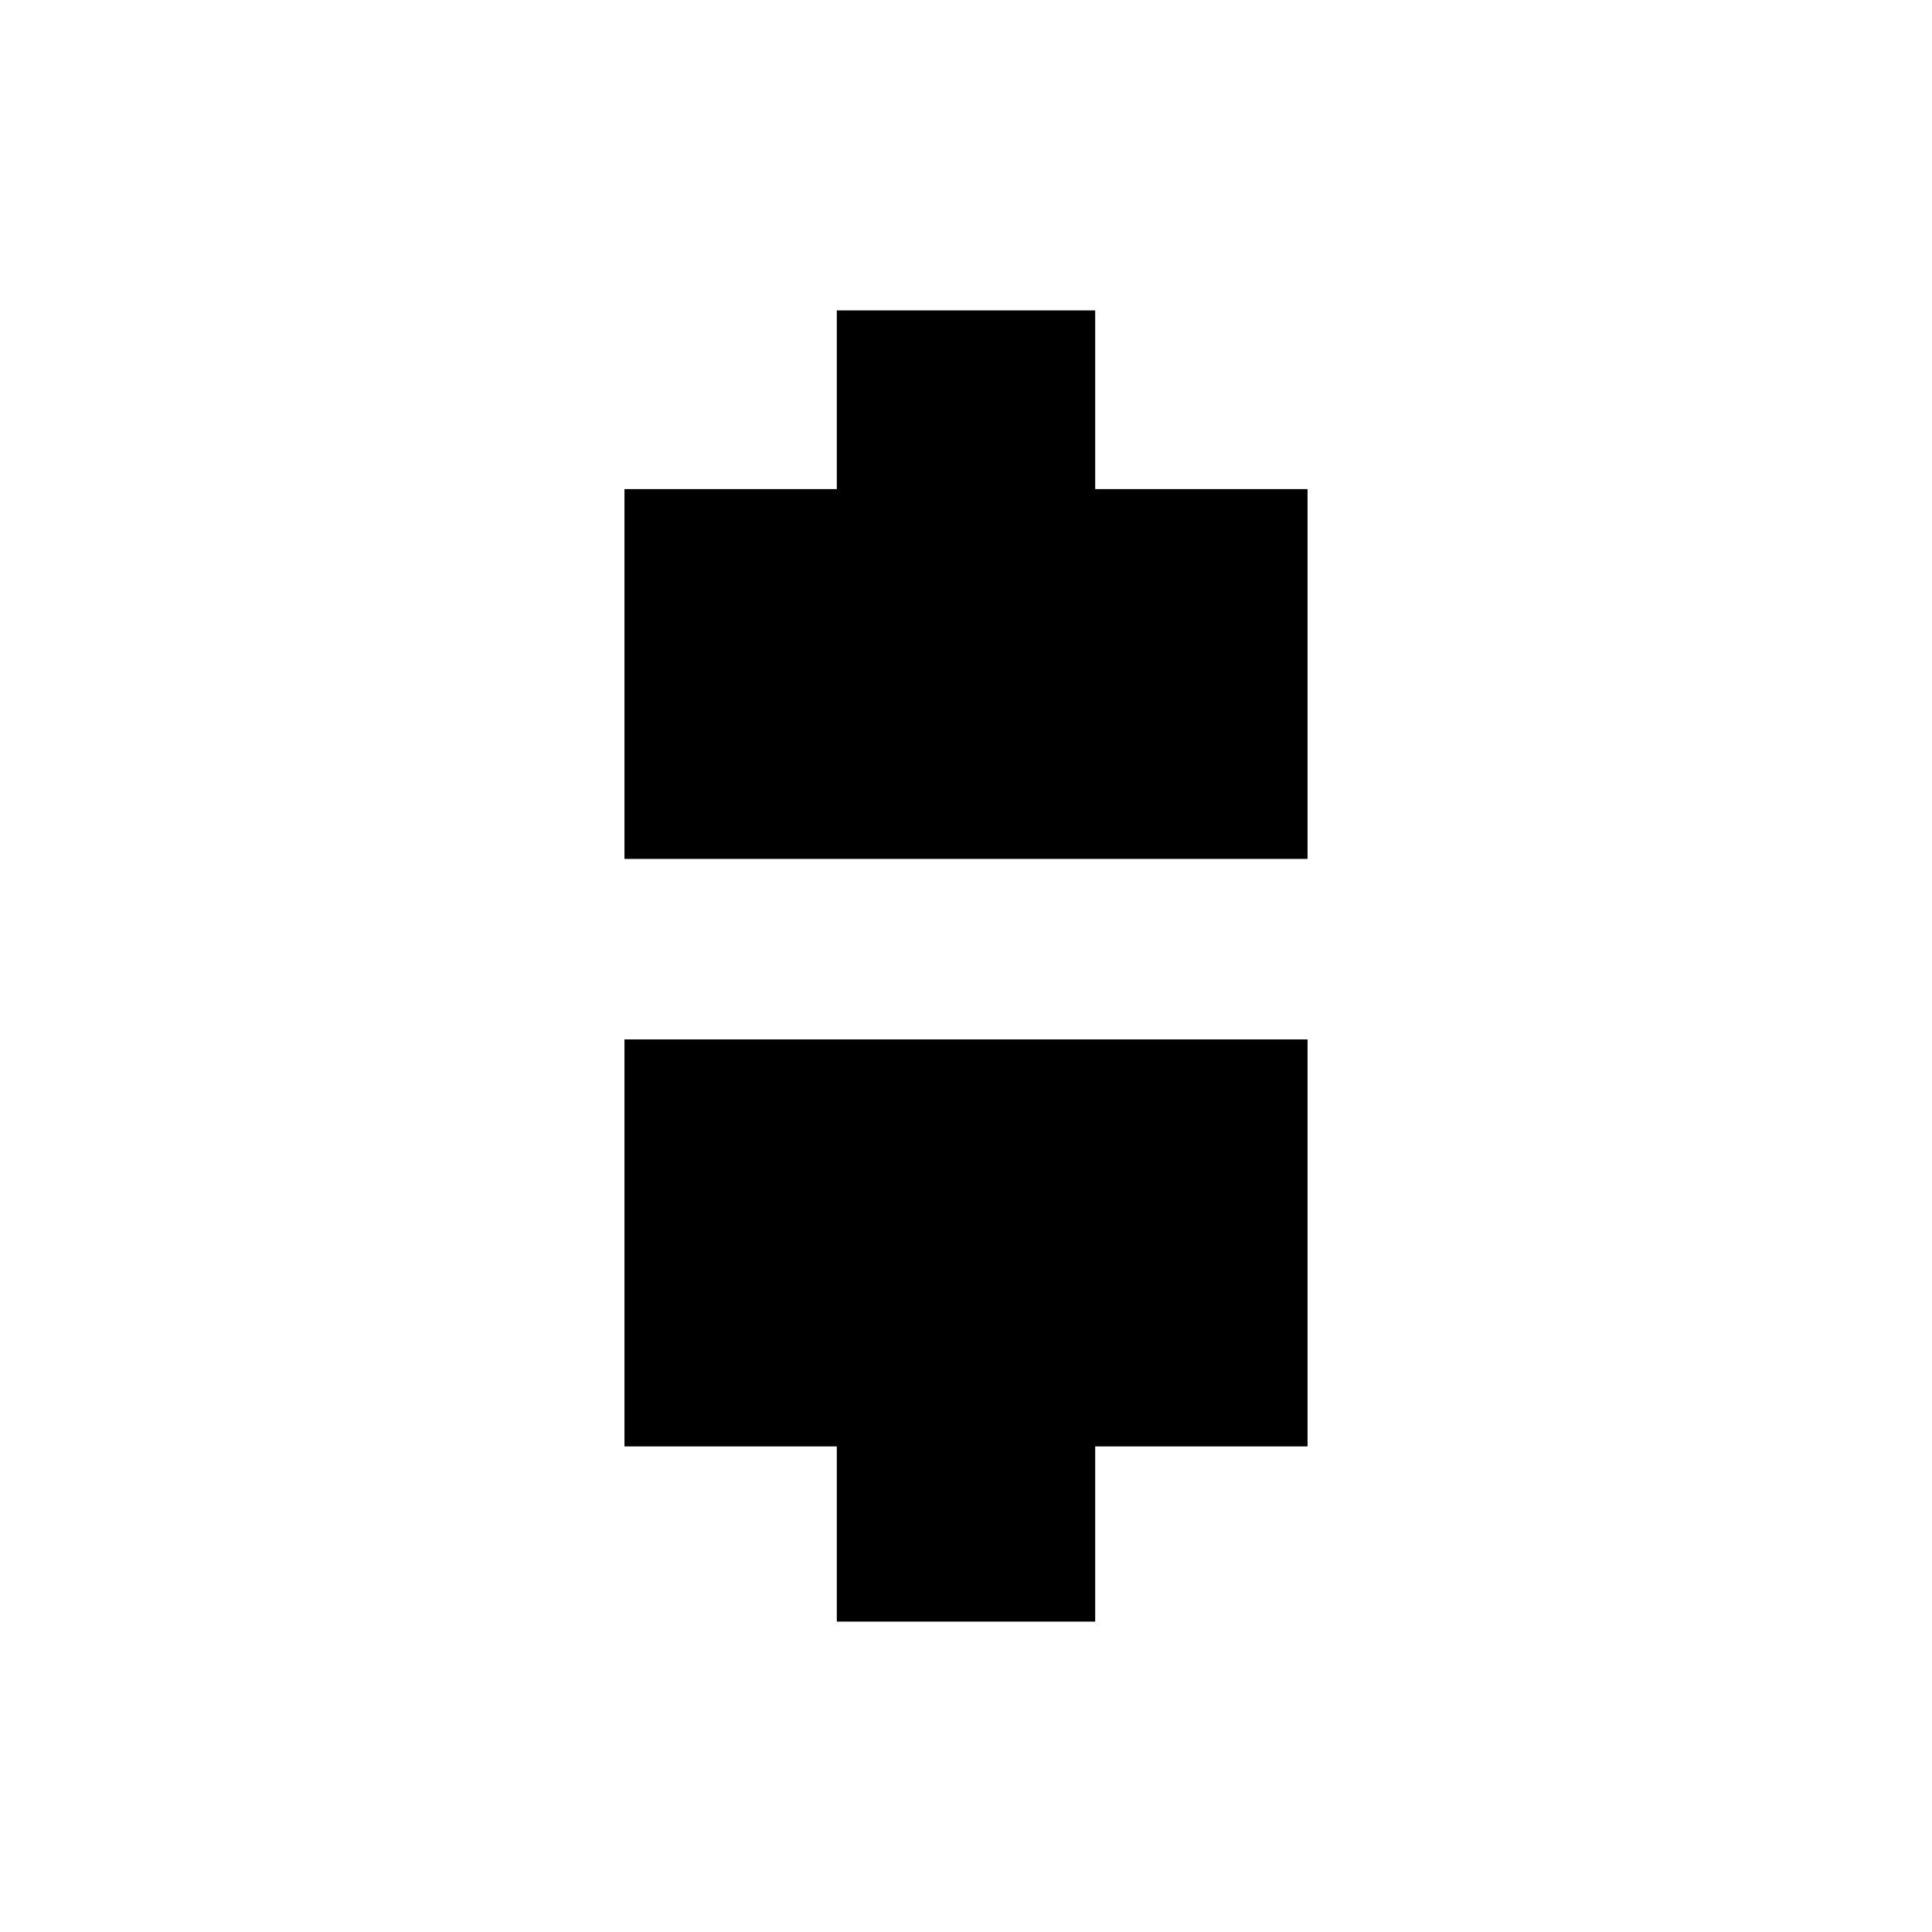
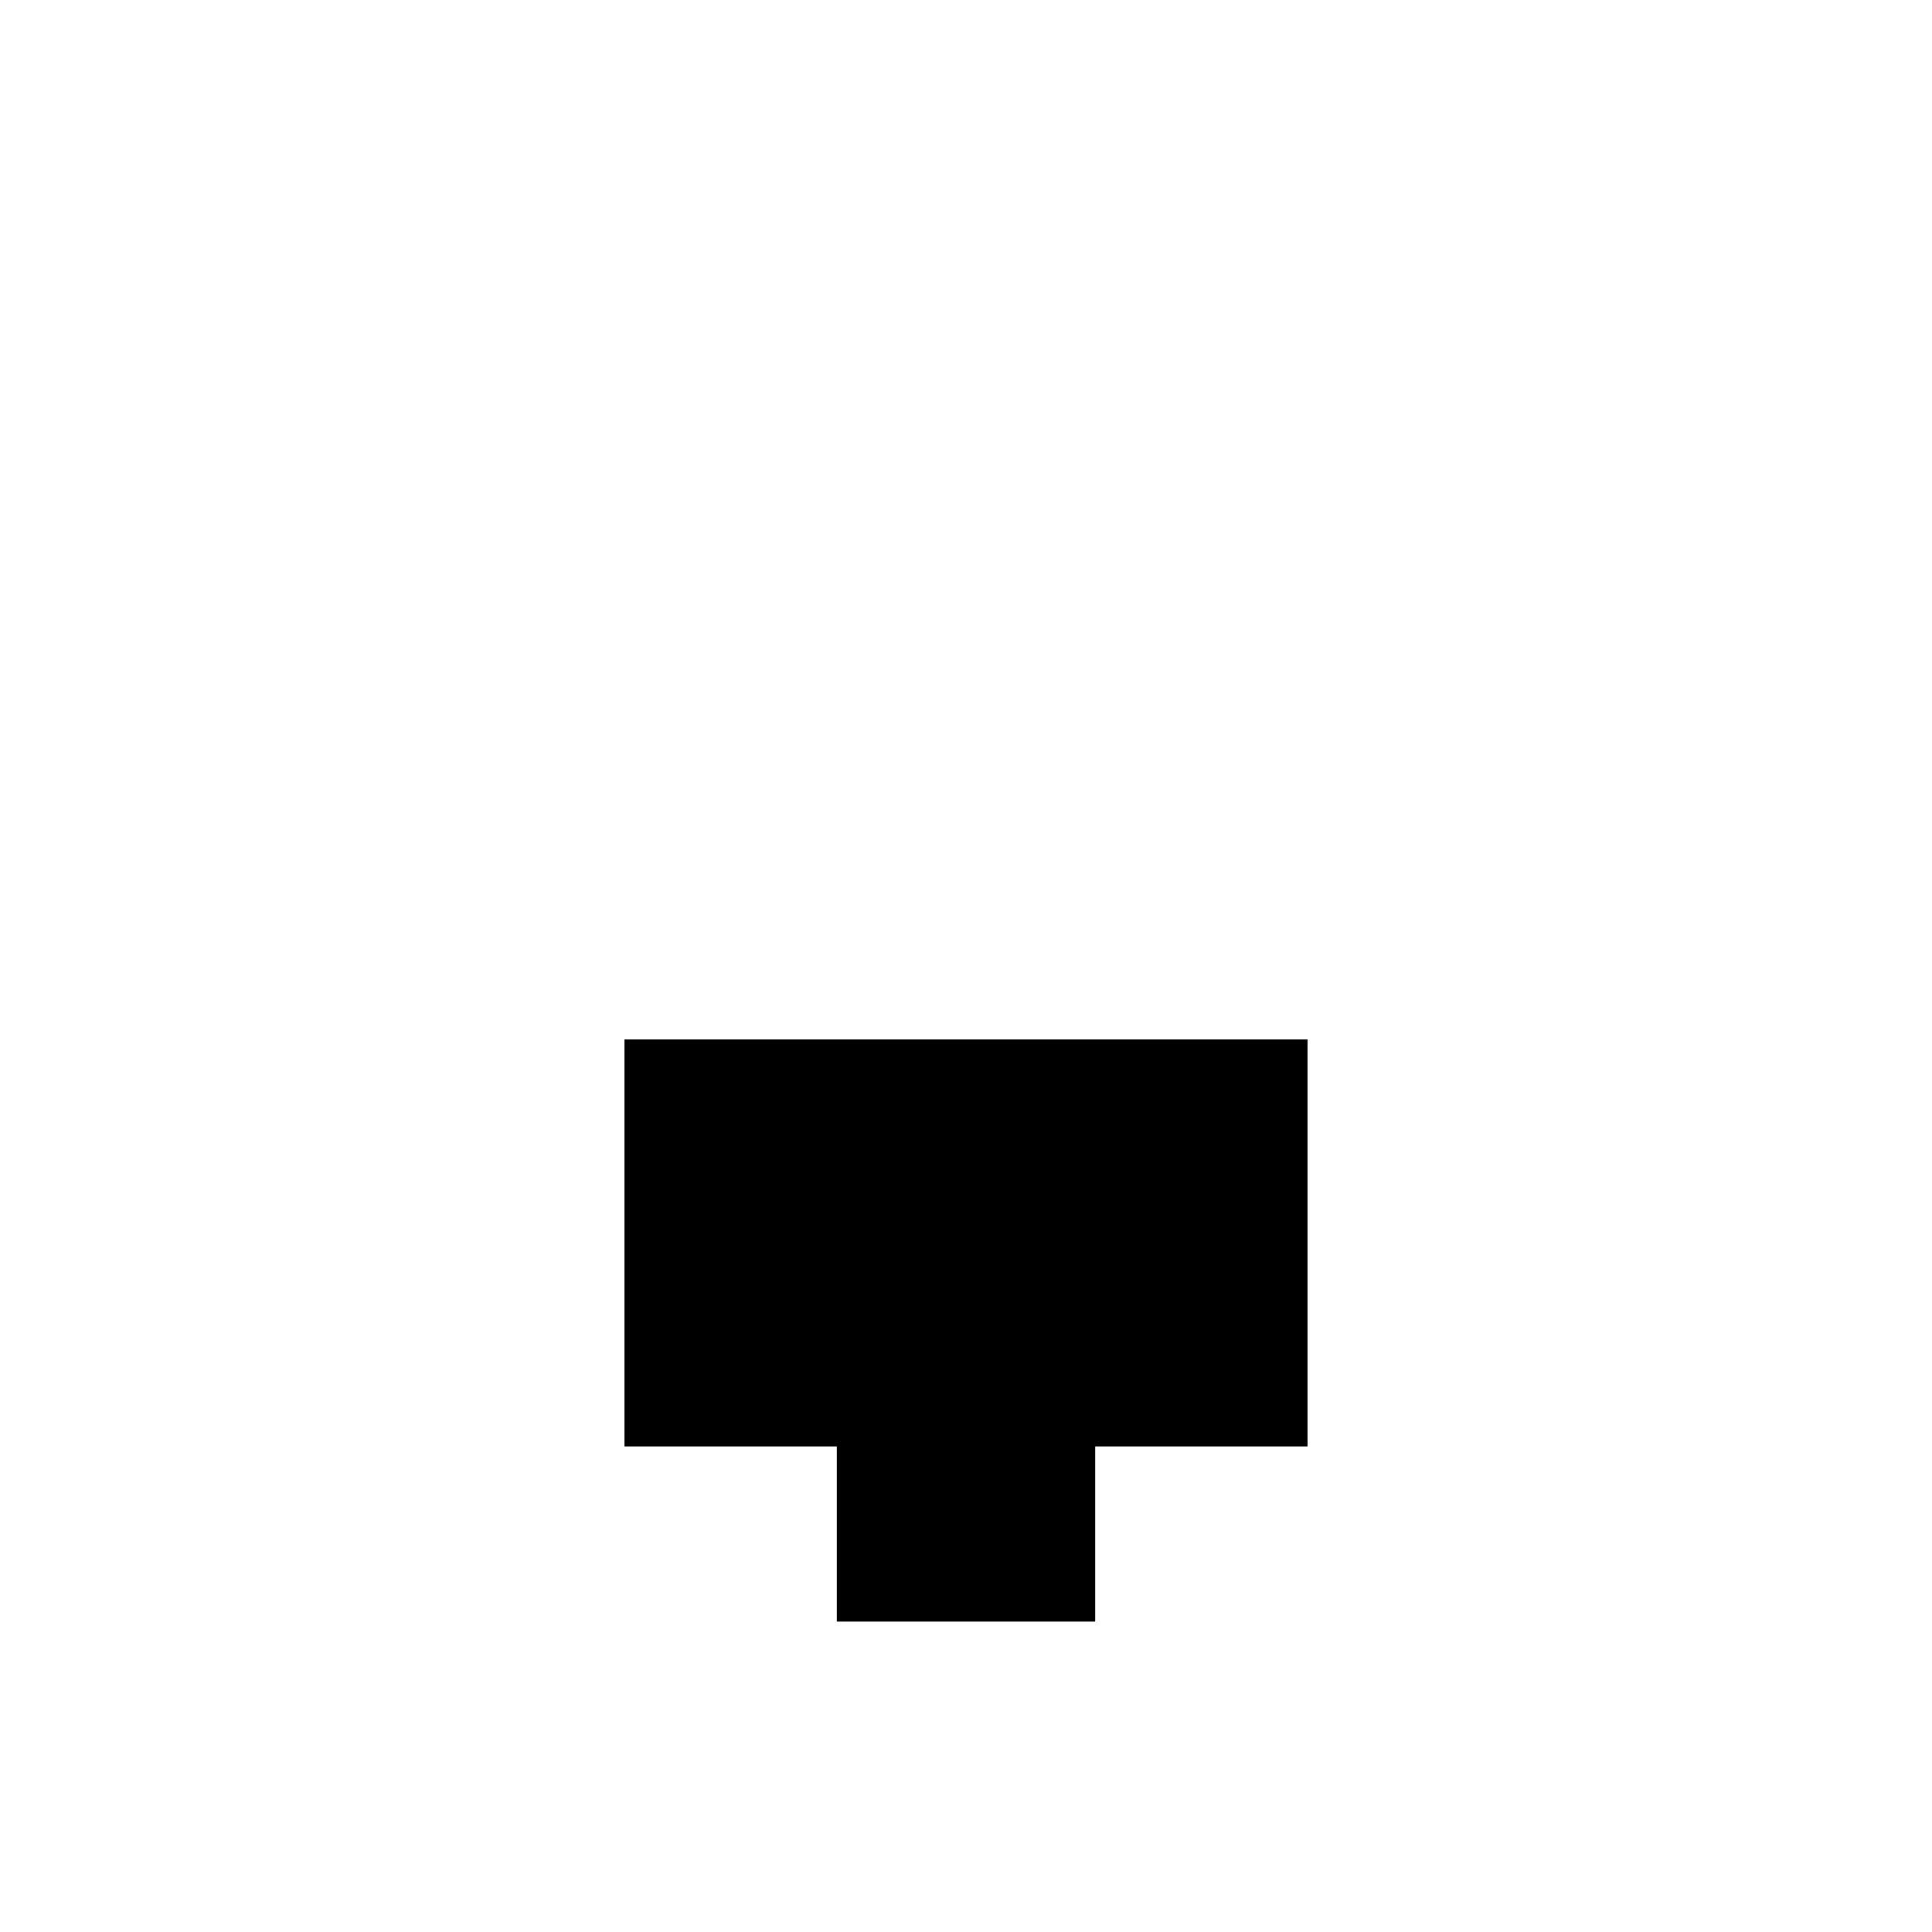
<svg xmlns="http://www.w3.org/2000/svg" id="Layer_8" viewBox="0 0 450 450">
  <defs>
    <style>.cls-1{stroke-width:0px;}</style>
  </defs>
-   <polygon class="cls-1" points="145.45 113.92 145.45 200.06 304.55 200.06 304.55 113.92 255.09 113.92 255.09 72.3 194.91 72.3 194.91 113.92 145.45 113.92" />
  <polygon class="cls-1" points="304.55 336.9 304.55 242.1 145.45 242.1 145.45 336.9 194.91 336.9 194.91 377.7 255.09 377.7 255.09 336.9 304.55 336.9" />
</svg>